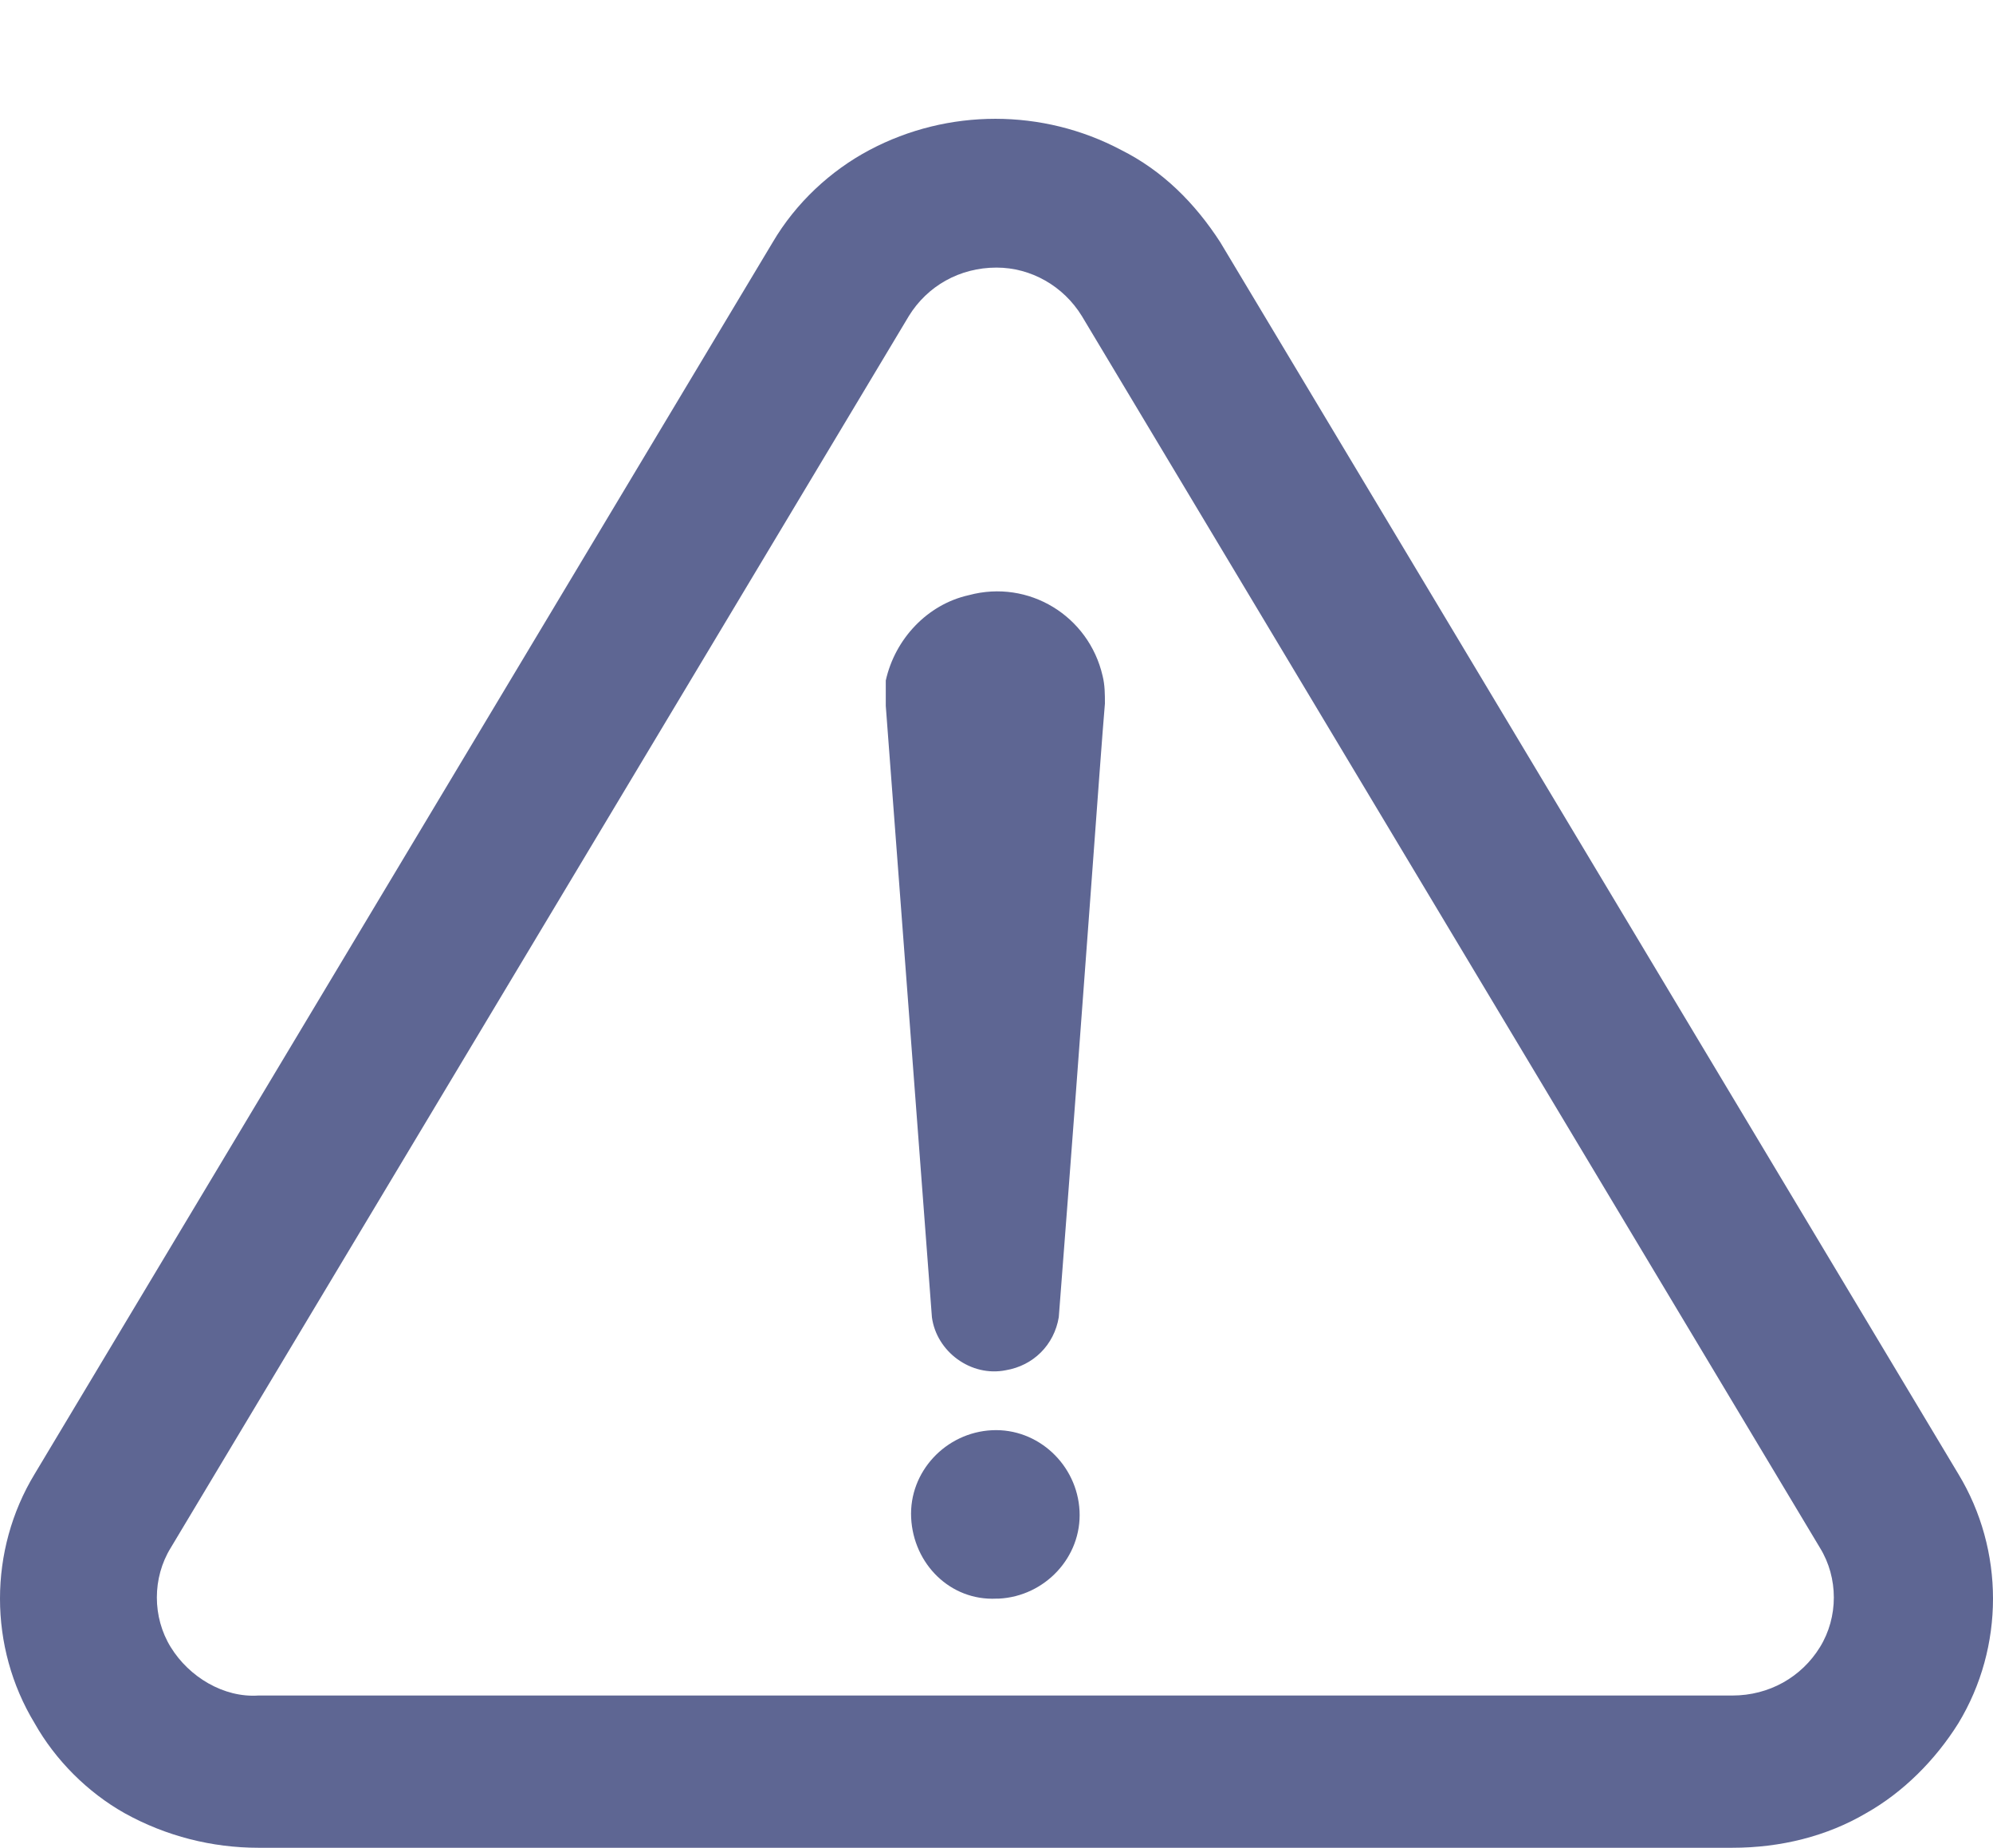
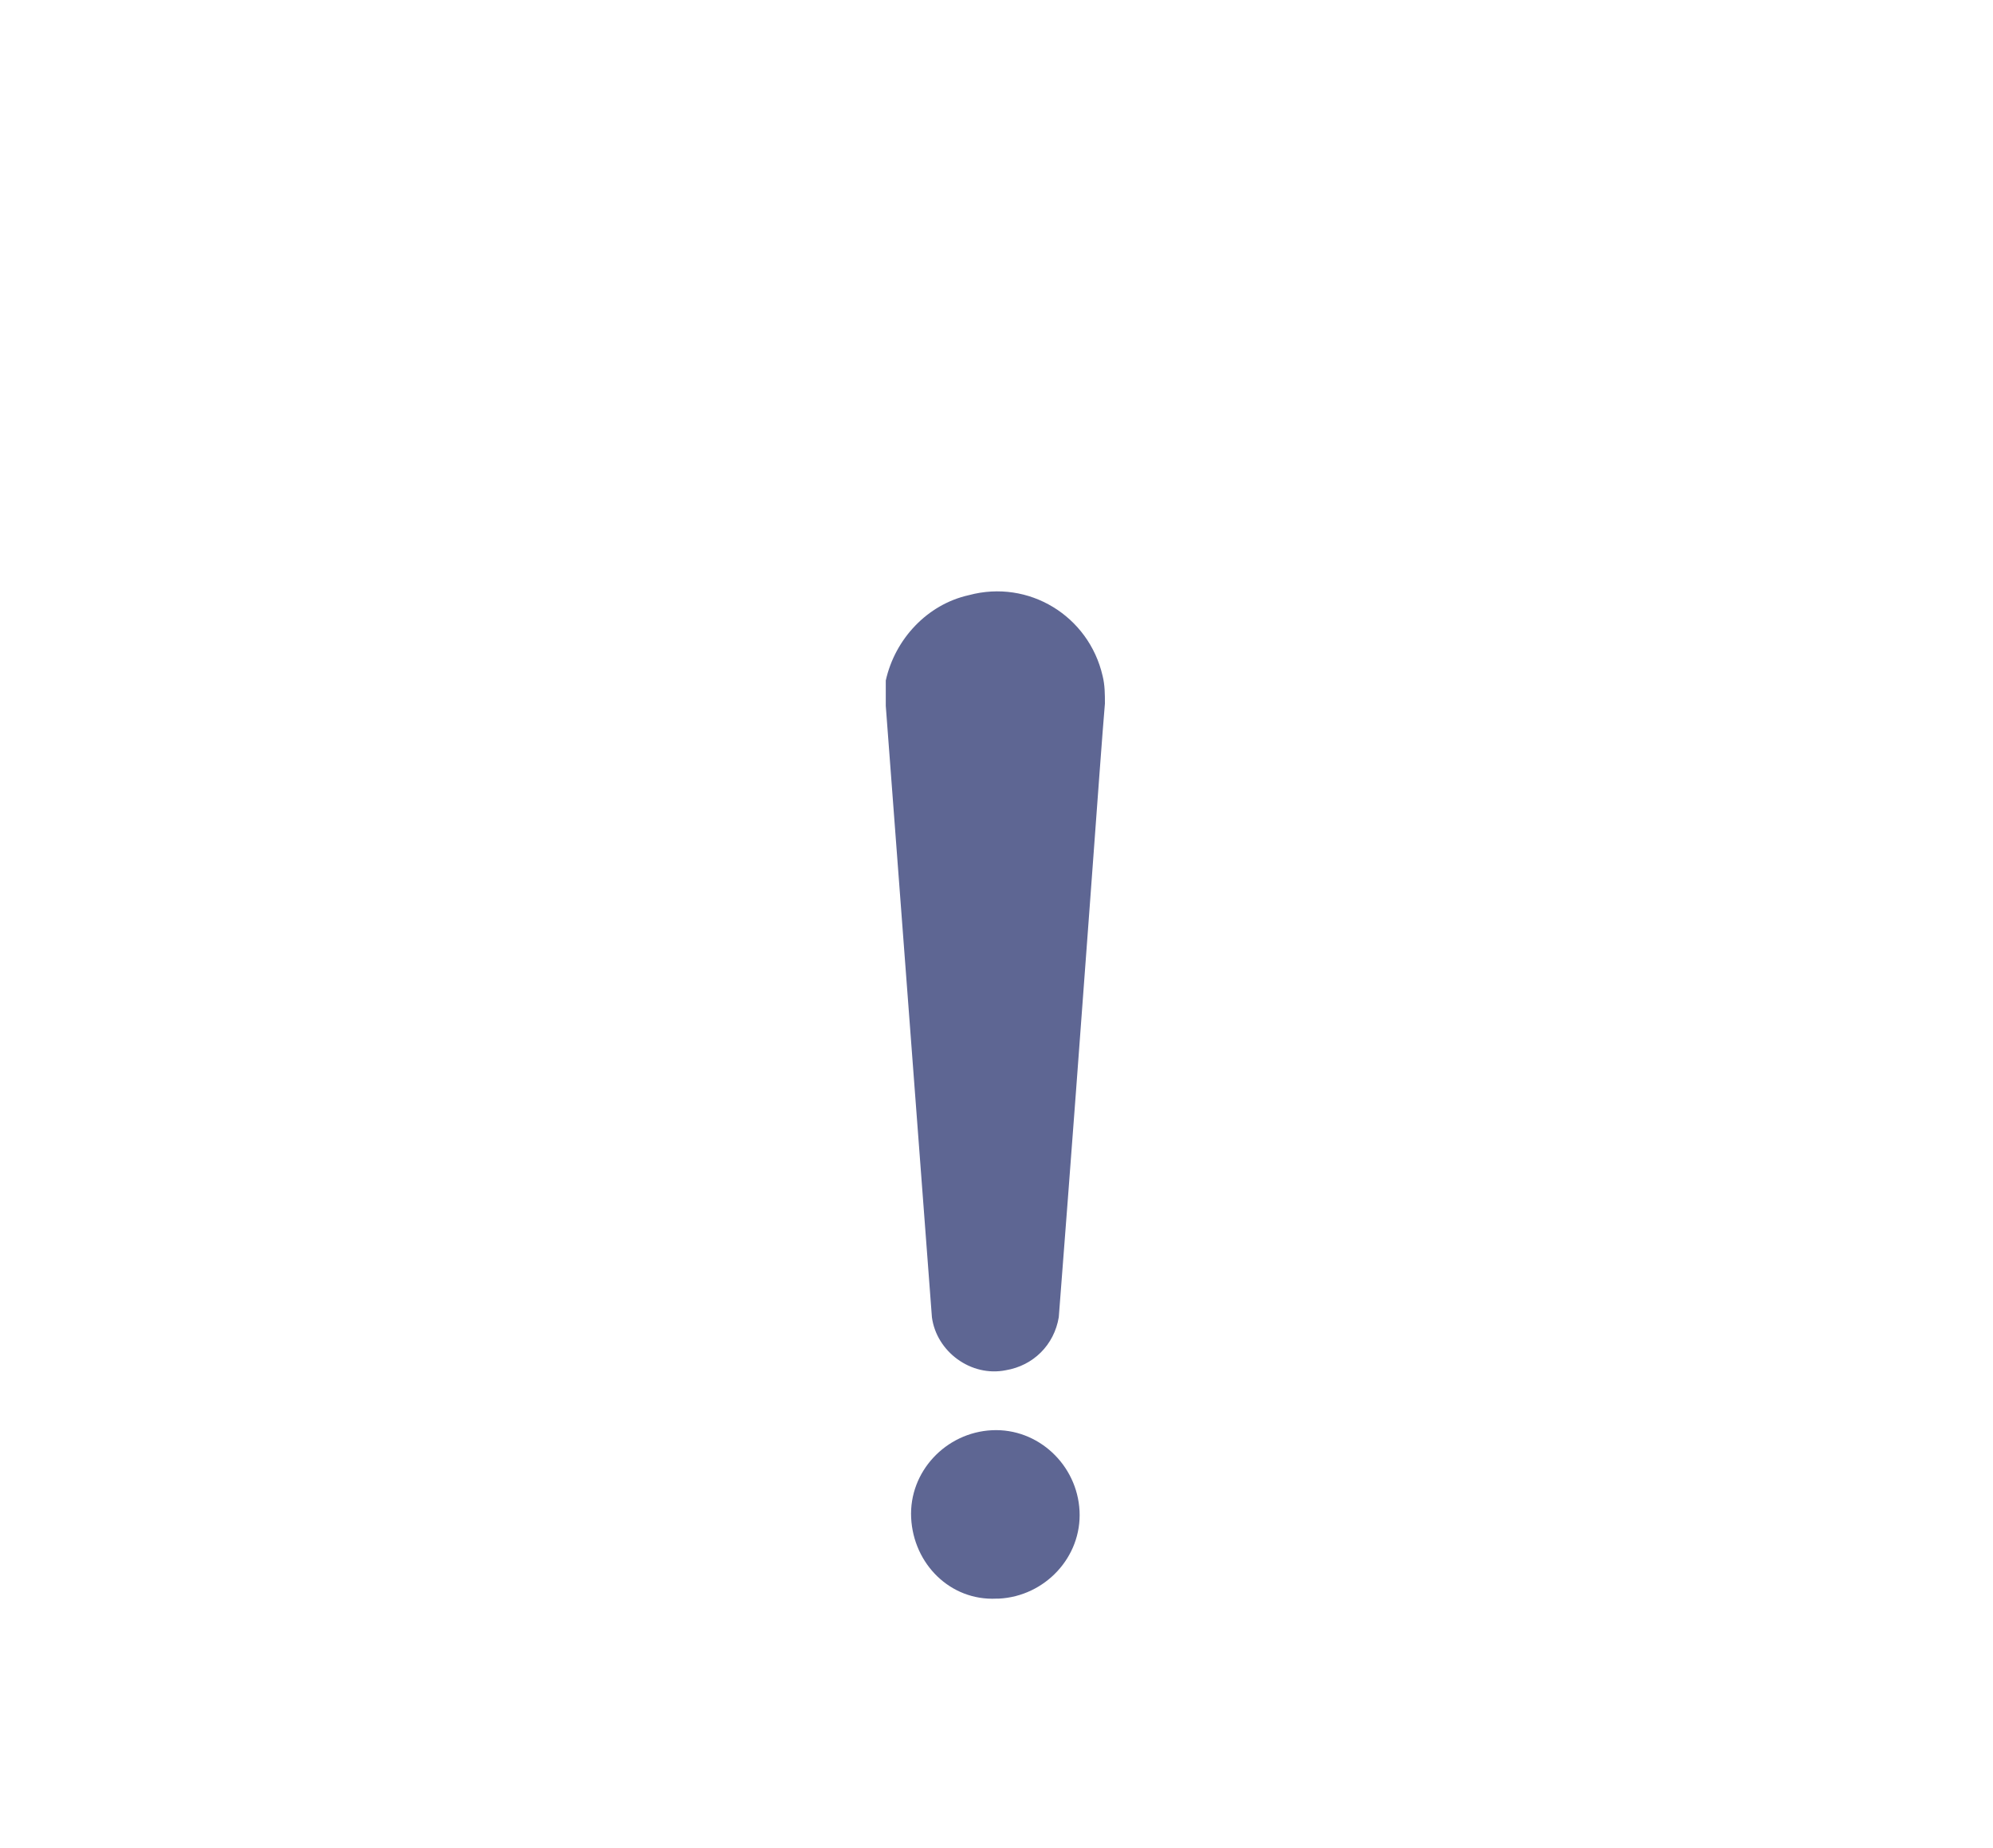
<svg xmlns="http://www.w3.org/2000/svg" xmlns:xlink="http://www.w3.org/1999/xlink" version="1.1" id="Layer_1" x="0px" y="0px" viewBox="0 0 86.4 80.1" style="enable-background:new 0 0 86.4 80.1;" xml:space="preserve">
  <style type="text/css">
	.st0{clip-path:url(#SVGID_2_);}
	.st1{fill:#5E6693;}
</style>
  <g>
    <defs>
      <rect id="SVGID_1_" y="5.1" width="86.4" height="75" />
    </defs>
    <clipPath id="SVGID_2_">
      <use xlink:href="#SVGID_1_" style="overflow:visible;" />
    </clipPath>
    <g class="st0">
-       <path class="st1" d="M43.2,11.6c-1.6,0-3,0.8-3.8,2.1l-32,53.4c-0.8,1.3-0.8,3,0,4.3c0.8,1.3,2.3,2.2,3.8,2.1h63.9    c1.6,0,3-0.8,3.8-2.1c0.8-1.3,0.8-3,0-4.3l-32-53.4C46.1,12.4,44.7,11.6,43.2,11.6 M75.1,80.1H11.2c-2,0-4-0.5-5.8-1.5    c-1.6-0.9-3-2.3-3.9-3.9c-2-3.3-2-7.5,0-10.8l32-53.4c1-1.7,2.5-3.1,4.2-4c3.4-1.8,7.5-1.8,10.9,0c1.8,0.9,3.2,2.3,4.3,4l32,53.4    c2,3.3,2,7.5,0,10.8c-1,1.6-2.4,3-4,3.9C79.2,79.6,77.2,80.1,75.1,80.1" />
      <path class="st1" d="M47.9,30.5c0-0.4,0-0.8-0.1-1.2c-0.6-2.6-3.2-4.2-5.8-3.5c-1.8,0.4-3.2,1.9-3.6,3.7c0,0.4,0,0.7,0,1.1l2,26.5    c0.2,1.5,1.7,2.6,3.2,2.3c1.2-0.2,2.1-1.1,2.3-2.3C47,42.9,47.7,32.8,47.9,30.5" />
      <path class="st1" d="M39.5,65.8c-0.1-2,1.5-3.7,3.5-3.8s3.7,1.5,3.8,3.5c0.1,2-1.5,3.7-3.5,3.8c0,0-0.1,0-0.1,0    C41.2,69.4,39.6,67.8,39.5,65.8C39.5,65.8,39.5,65.8,39.5,65.8" />
    </g>
  </g>
</svg>